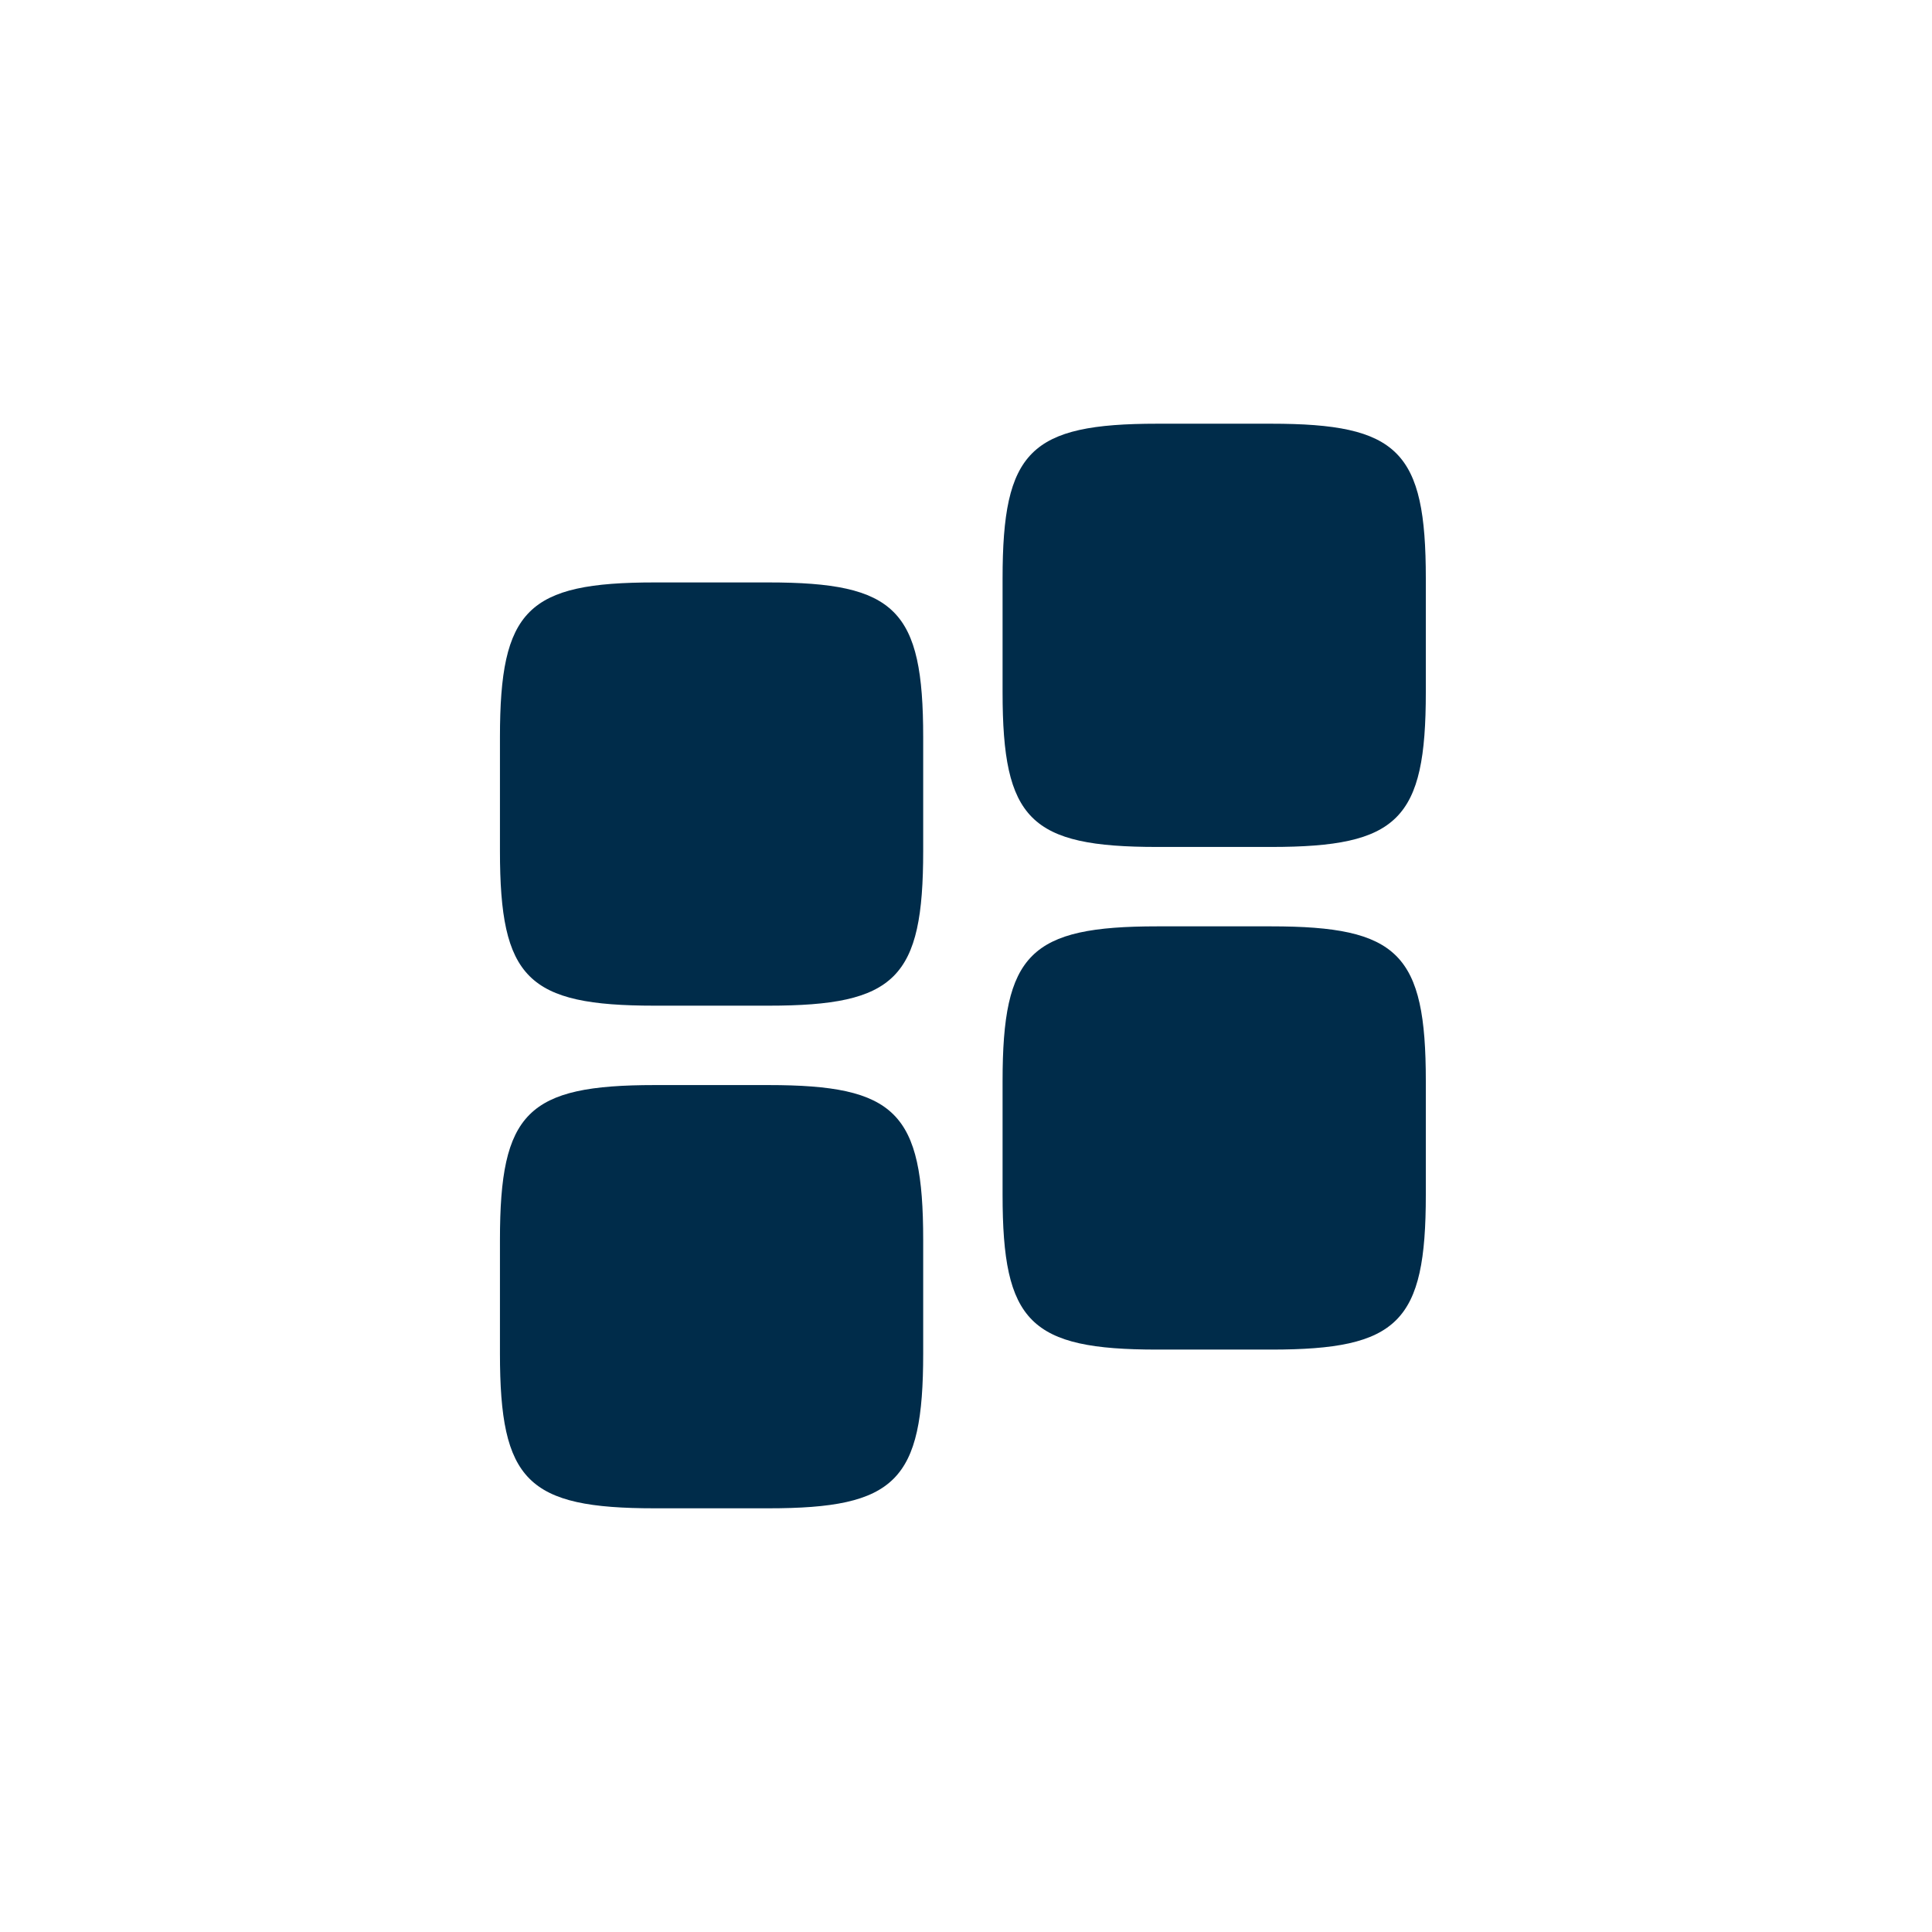
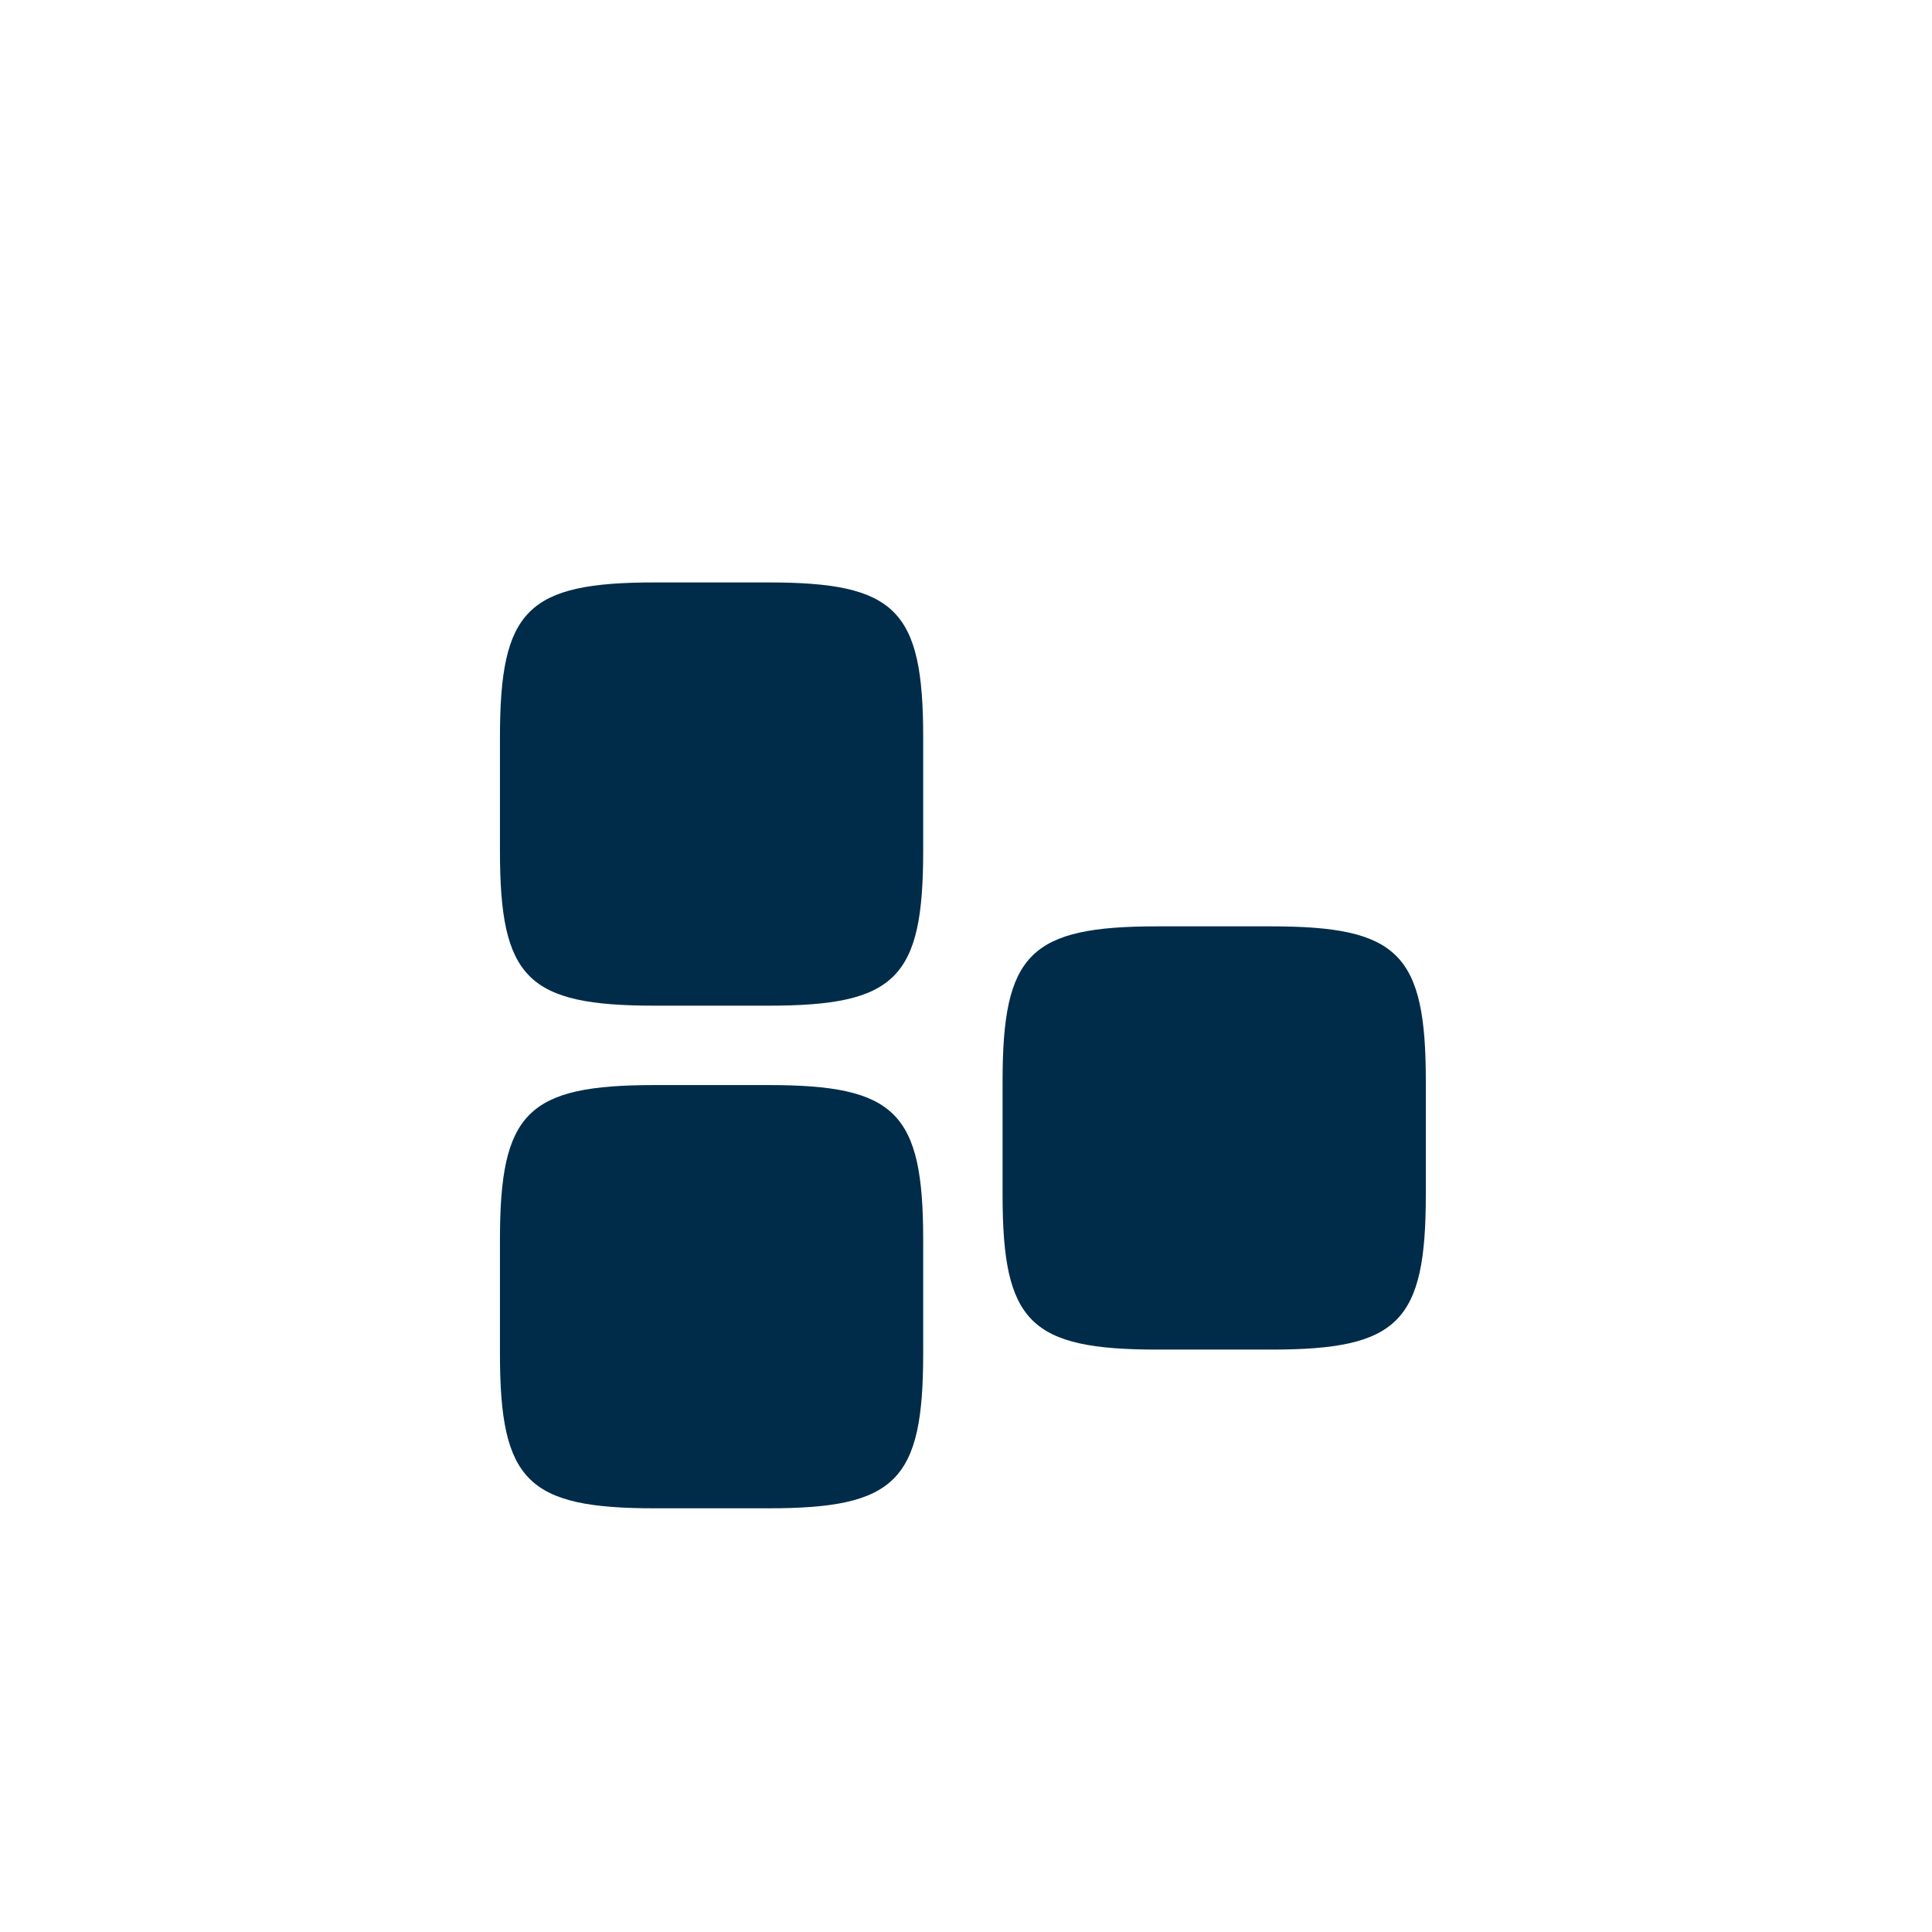
<svg xmlns="http://www.w3.org/2000/svg" version="1.1" width="1000" height="1000">
  <style>
    #light-icon {
      display: inline;
    }
    #dark-icon {
      display: none;
    }

    @media (prefers-color-scheme: dark) {
      #light-icon {
        display: none;
      }
      #dark-icon {
        display: inline;
      }
    }
  </style>
  <g id="light-icon">
    <svg version="1.1" width="1000" height="1000">
      <g>
        <g transform="matrix(4.386,0,0,4.386,39.474,-5.684341886080802e-14)">
          <svg version="1.1" width="210" height="228">
            <svg width="210" height="228" viewBox="0 0 210 228" fill="none">
              <path d="M50 146.311C50 131.274 53.223 128.051 68.26 128.051H81.686C96.724 128.051 99.947 131.274 99.947 146.311V159.737C99.947 174.774 96.724 177.997 81.686 177.997H68.26C53.223 177.997 50 174.774 50 159.737V146.311Z" fill="#002C4A" />
              <path d="M50 86.995C50 71.957 53.223 68.734 68.26 68.734H81.686C96.724 68.734 99.947 71.957 99.947 86.995V100.421C99.947 115.458 96.724 118.681 81.686 118.681H68.26C53.223 118.681 50 115.458 50 100.421V86.995Z" fill="#002C4A" />
              <path d="M109.316 127.581C109.316 112.543 112.539 109.32 127.577 109.32H141.003C156.04 109.32 159.263 112.543 159.263 127.581V141.006C159.263 156.044 156.04 159.267 141.003 159.267H127.577C112.539 159.267 109.316 156.044 109.316 141.006V127.581Z" fill="#002C4A" />
-               <path d="M109.316 68.263C109.316 53.226 112.539 50.003 127.577 50.003H141.003C156.04 50.003 159.263 53.226 159.263 68.263V81.689C159.263 96.727 156.04 99.95 141.003 99.95H127.577C112.539 99.95 109.316 96.727 109.316 81.689V68.263Z" fill="#002C4A" />
            </svg>
          </svg>
        </g>
      </g>
    </svg>
  </g>
  <g id="dark-icon">
    <svg version="1.1" width="1000" height="1000">
      <g>
        <g transform="matrix(4.386,0,0,4.386,39.474,-5.684341886080802e-14)">
          <svg version="1.1" width="210" height="228">
            <svg width="210" height="228" viewBox="0 0 210 228" fill="none">
              <path d="M50 146.311C50 131.274 53.223 128.051 68.26 128.051H81.686C96.724 128.051 99.947 131.274 99.947 146.311V159.737C99.947 174.774 96.724 177.997 81.686 177.997H68.26C53.223 177.997 50 174.774 50 159.737V146.311Z" fill="#CDDEEF" />
              <path d="M50 86.995C50 71.957 53.223 68.734 68.26 68.734H81.686C96.724 68.734 99.947 71.957 99.947 86.995V100.421C99.947 115.458 96.724 118.681 81.686 118.681H68.26C53.223 118.681 50 115.458 50 100.421V86.995Z" fill="#CDDEEF" />
              <path d="M109.316 127.581C109.316 112.543 112.539 109.32 127.577 109.32H141.003C156.04 109.32 159.263 112.543 159.263 127.581V141.006C159.263 156.044 156.04 159.267 141.003 159.267H127.577C112.539 159.267 109.316 156.044 109.316 141.006V127.581Z" fill="#CDDEEF" />
-               <path d="M109.316 68.263C109.316 53.226 112.539 50.003 127.577 50.003H141.003C156.04 50.003 159.263 53.226 159.263 68.263V81.689C159.263 96.727 156.04 99.95 141.003 99.95H127.577C112.539 99.95 109.316 96.727 109.316 81.689V68.263Z" fill="#CDDEEF" />
            </svg>
          </svg>
        </g>
      </g>
    </svg>
  </g>
</svg>